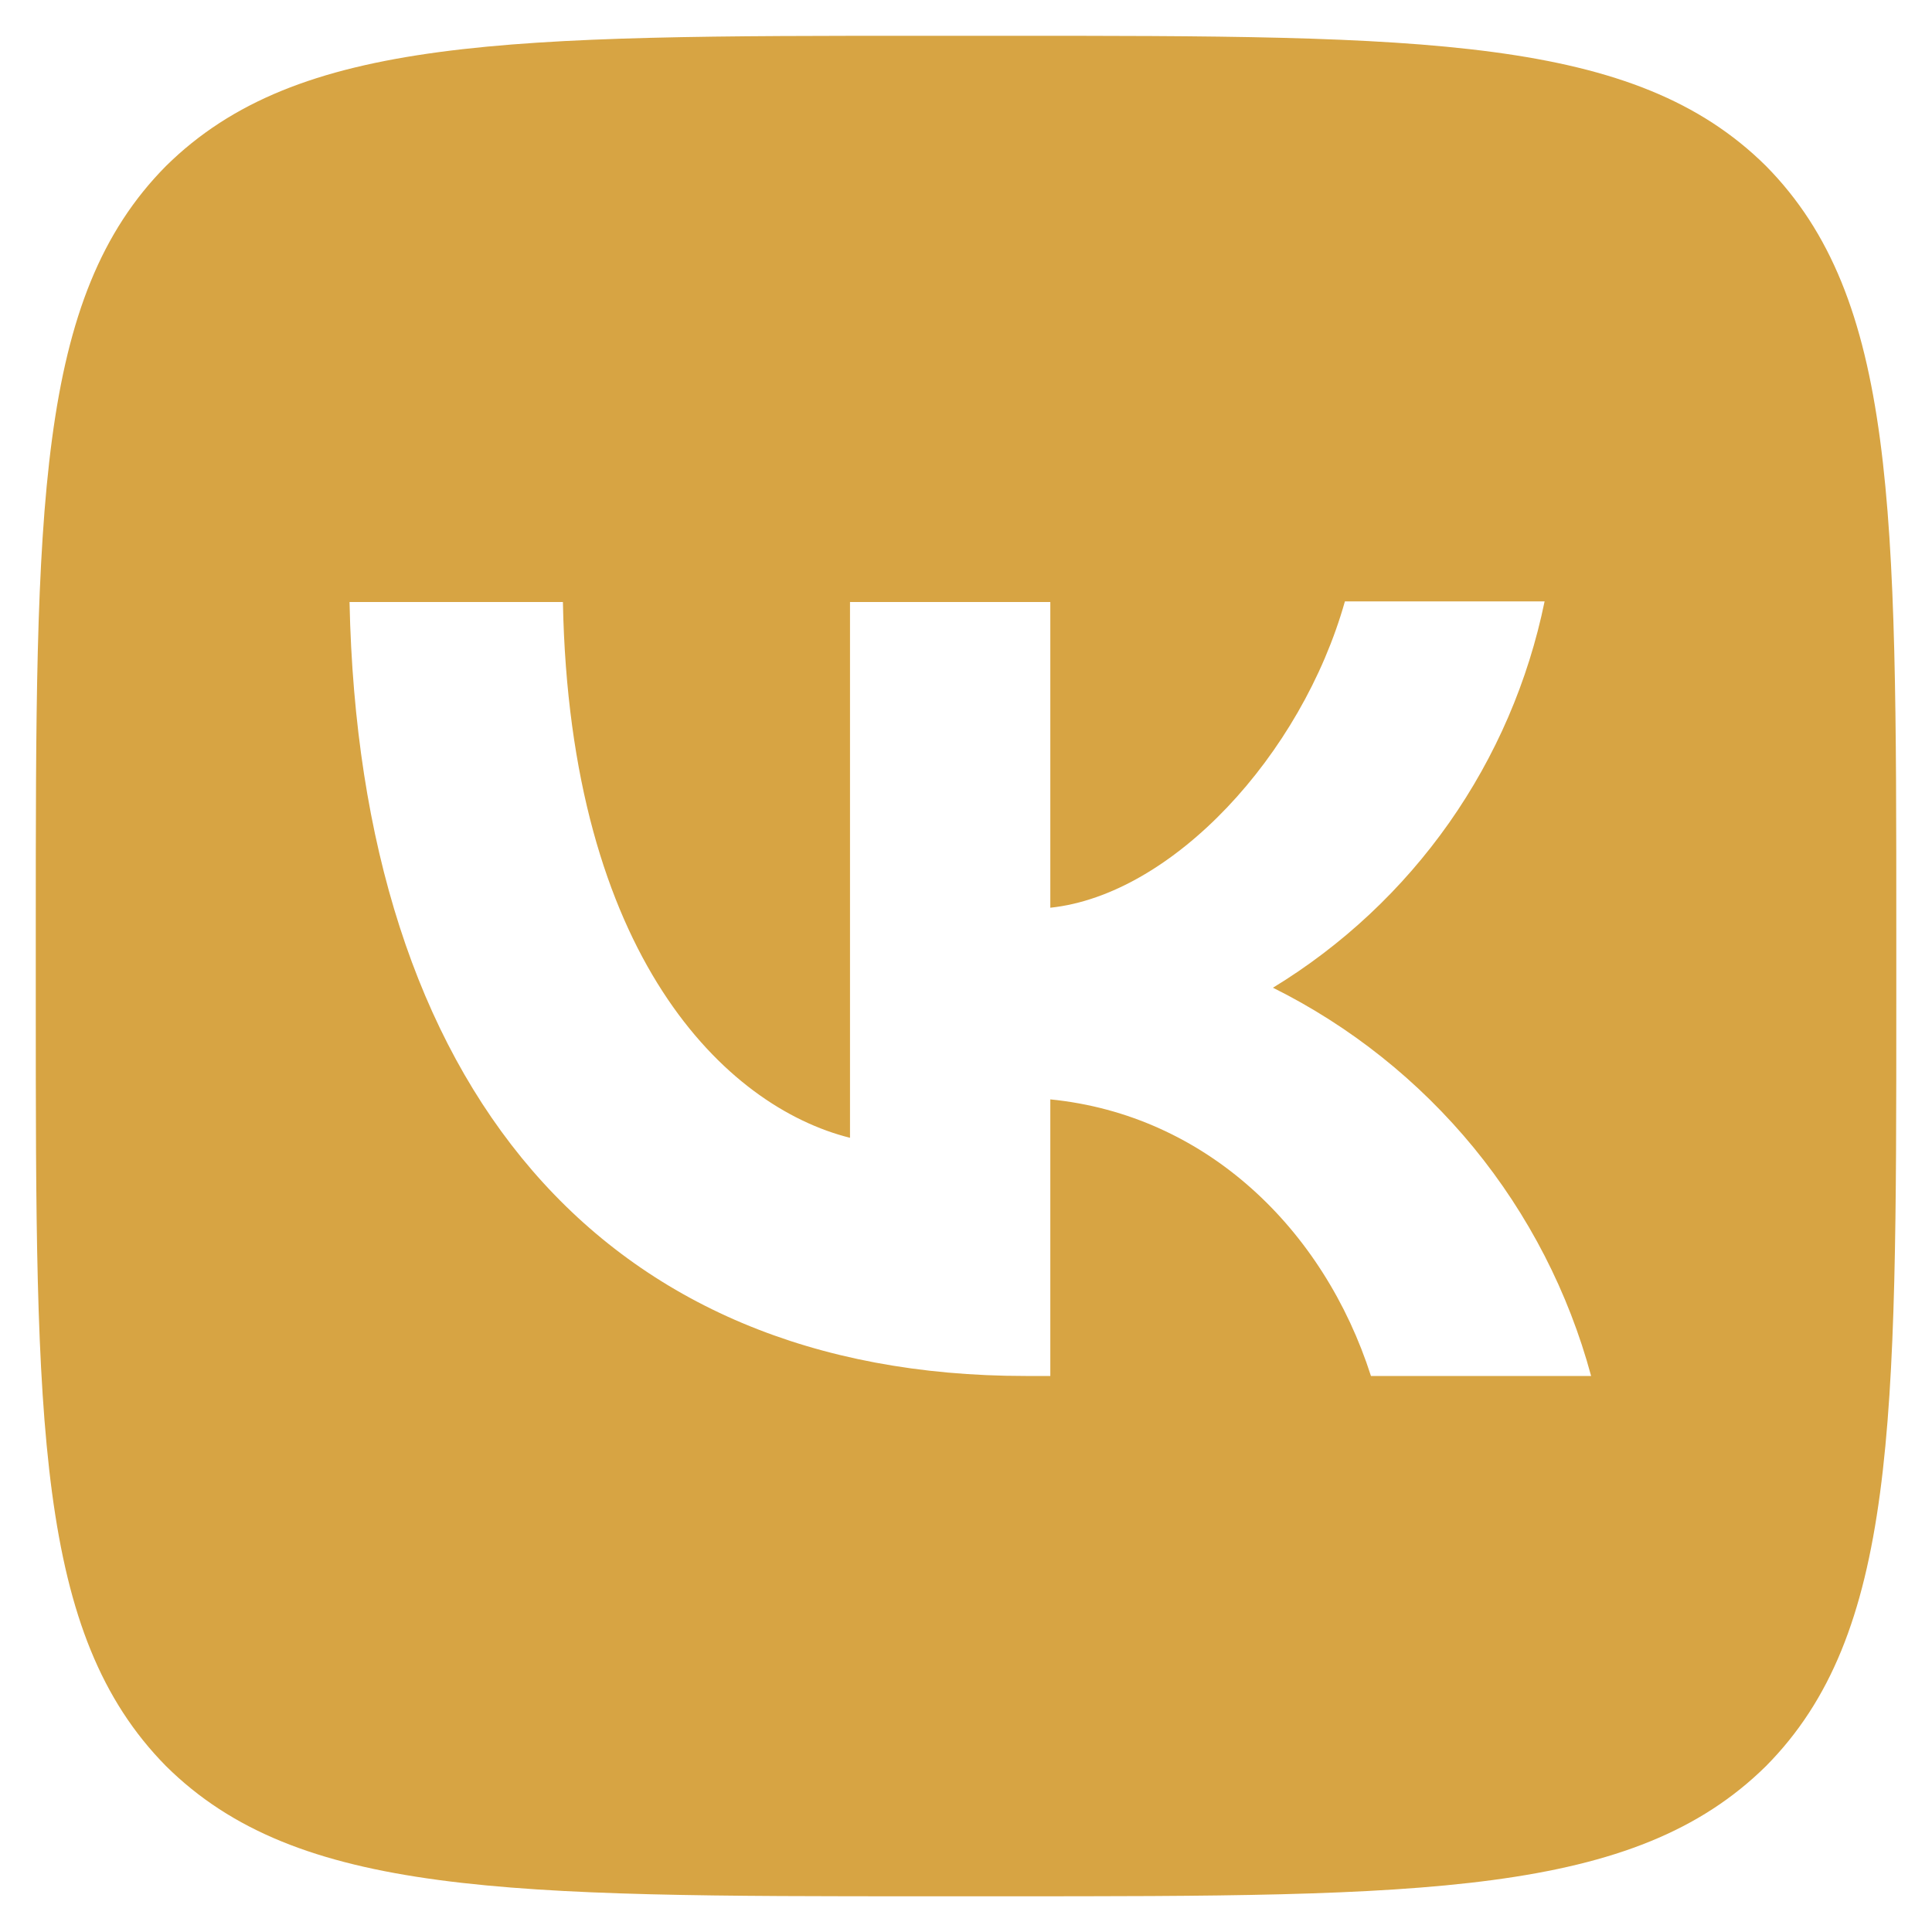
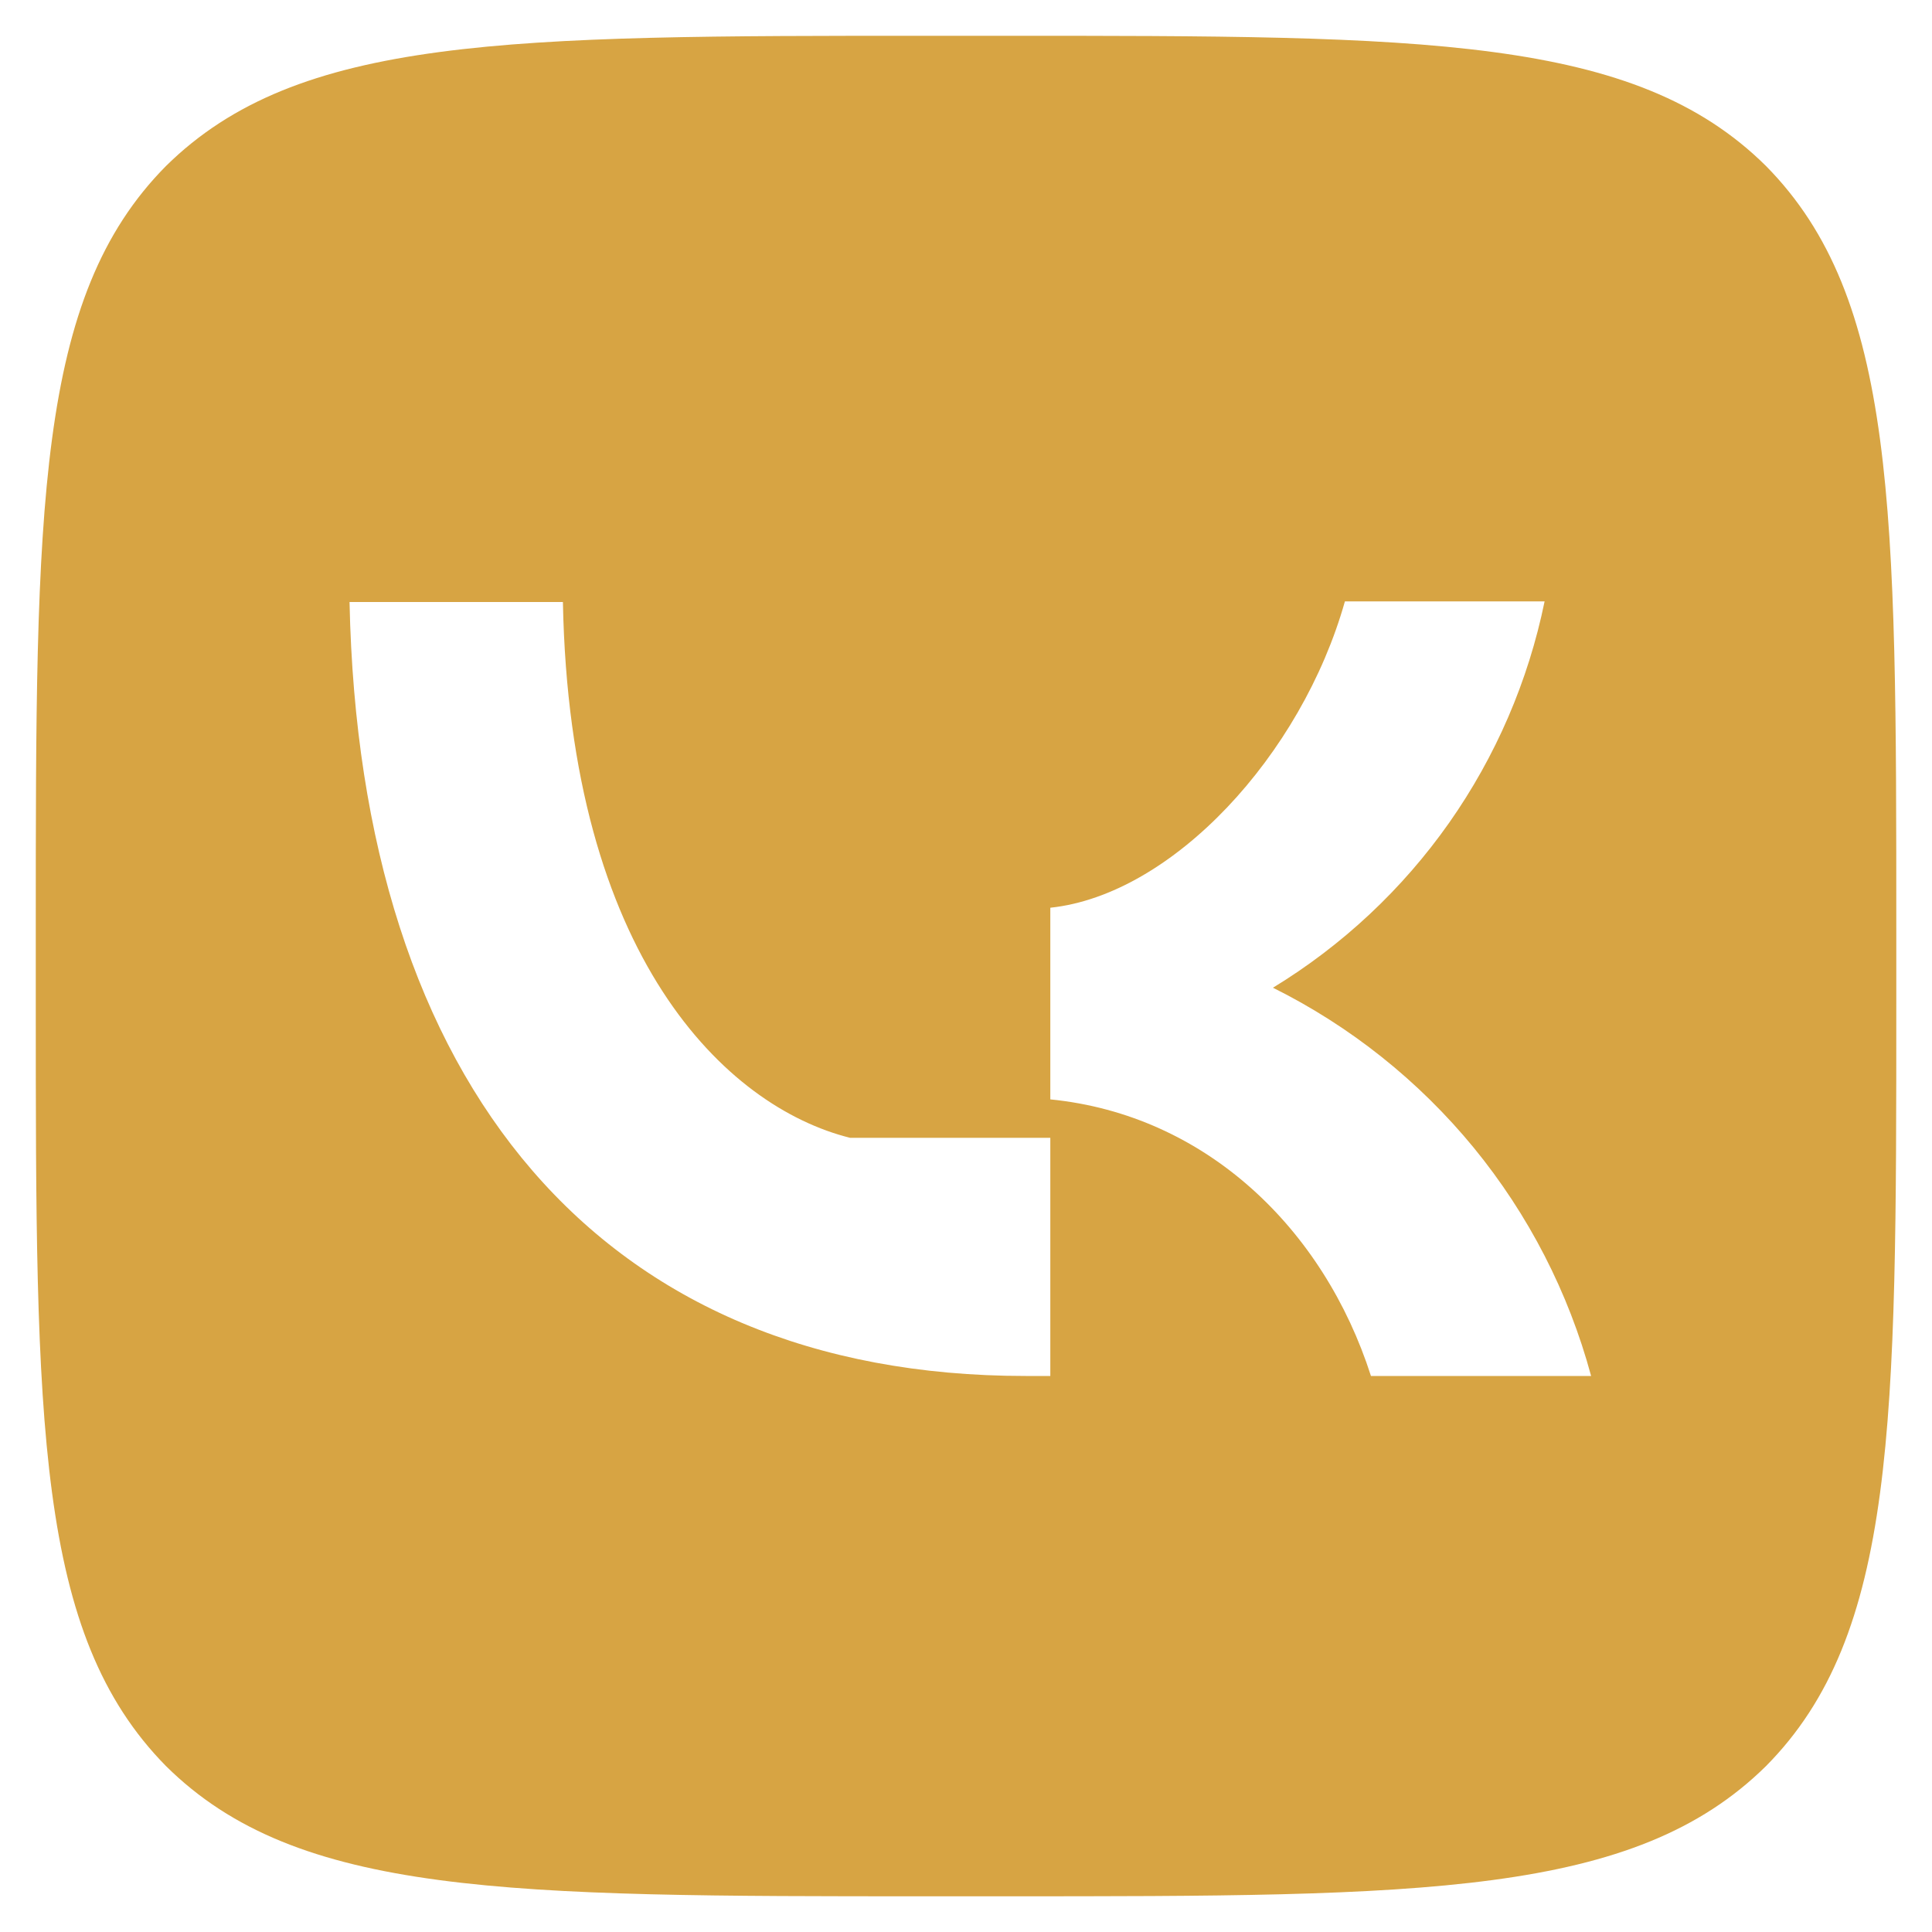
<svg xmlns="http://www.w3.org/2000/svg" width="25" height="25" viewBox="0 0 25 25" fill="none">
-   <path d="M2.148 2.148C0.463 3.849 0.463 6.57 0.463 12.019V12.982C0.463 18.423 0.463 21.143 2.148 22.853C3.849 24.538 6.57 24.538 12.018 24.538H12.982C18.422 24.538 21.143 24.538 22.852 22.853C24.538 21.151 24.538 18.431 24.538 12.982V12.019C24.538 6.578 24.538 3.857 22.852 2.148C21.151 0.463 18.43 0.463 12.982 0.463H12.018C6.578 0.463 3.857 0.463 2.148 2.148ZM4.523 7.79H7.284C7.372 12.38 9.394 14.322 10.999 14.723V7.79H13.591V11.746C15.172 11.578 16.842 9.772 17.403 7.782H19.987C19.776 8.812 19.356 9.787 18.751 10.648C18.146 11.508 17.37 12.234 16.472 12.781C17.475 13.28 18.36 13.986 19.07 14.851C19.779 15.717 20.297 16.724 20.589 17.805H17.74C17.131 15.903 15.606 14.426 13.591 14.226V17.805H13.27C7.781 17.805 4.652 14.049 4.523 7.79Z" fill="#D7A443" />
+   <path d="M2.148 2.148C0.463 3.849 0.463 6.57 0.463 12.019V12.982C0.463 18.423 0.463 21.143 2.148 22.853C3.849 24.538 6.57 24.538 12.018 24.538H12.982C18.422 24.538 21.143 24.538 22.852 22.853C24.538 21.151 24.538 18.431 24.538 12.982V12.019C24.538 6.578 24.538 3.857 22.852 2.148C21.151 0.463 18.43 0.463 12.982 0.463H12.018C6.578 0.463 3.857 0.463 2.148 2.148ZM4.523 7.79H7.284C7.372 12.38 9.394 14.322 10.999 14.723H13.591V11.746C15.172 11.578 16.842 9.772 17.403 7.782H19.987C19.776 8.812 19.356 9.787 18.751 10.648C18.146 11.508 17.37 12.234 16.472 12.781C17.475 13.28 18.36 13.986 19.07 14.851C19.779 15.717 20.297 16.724 20.589 17.805H17.74C17.131 15.903 15.606 14.426 13.591 14.226V17.805H13.27C7.781 17.805 4.652 14.049 4.523 7.79Z" fill="#D7A443" />
</svg>